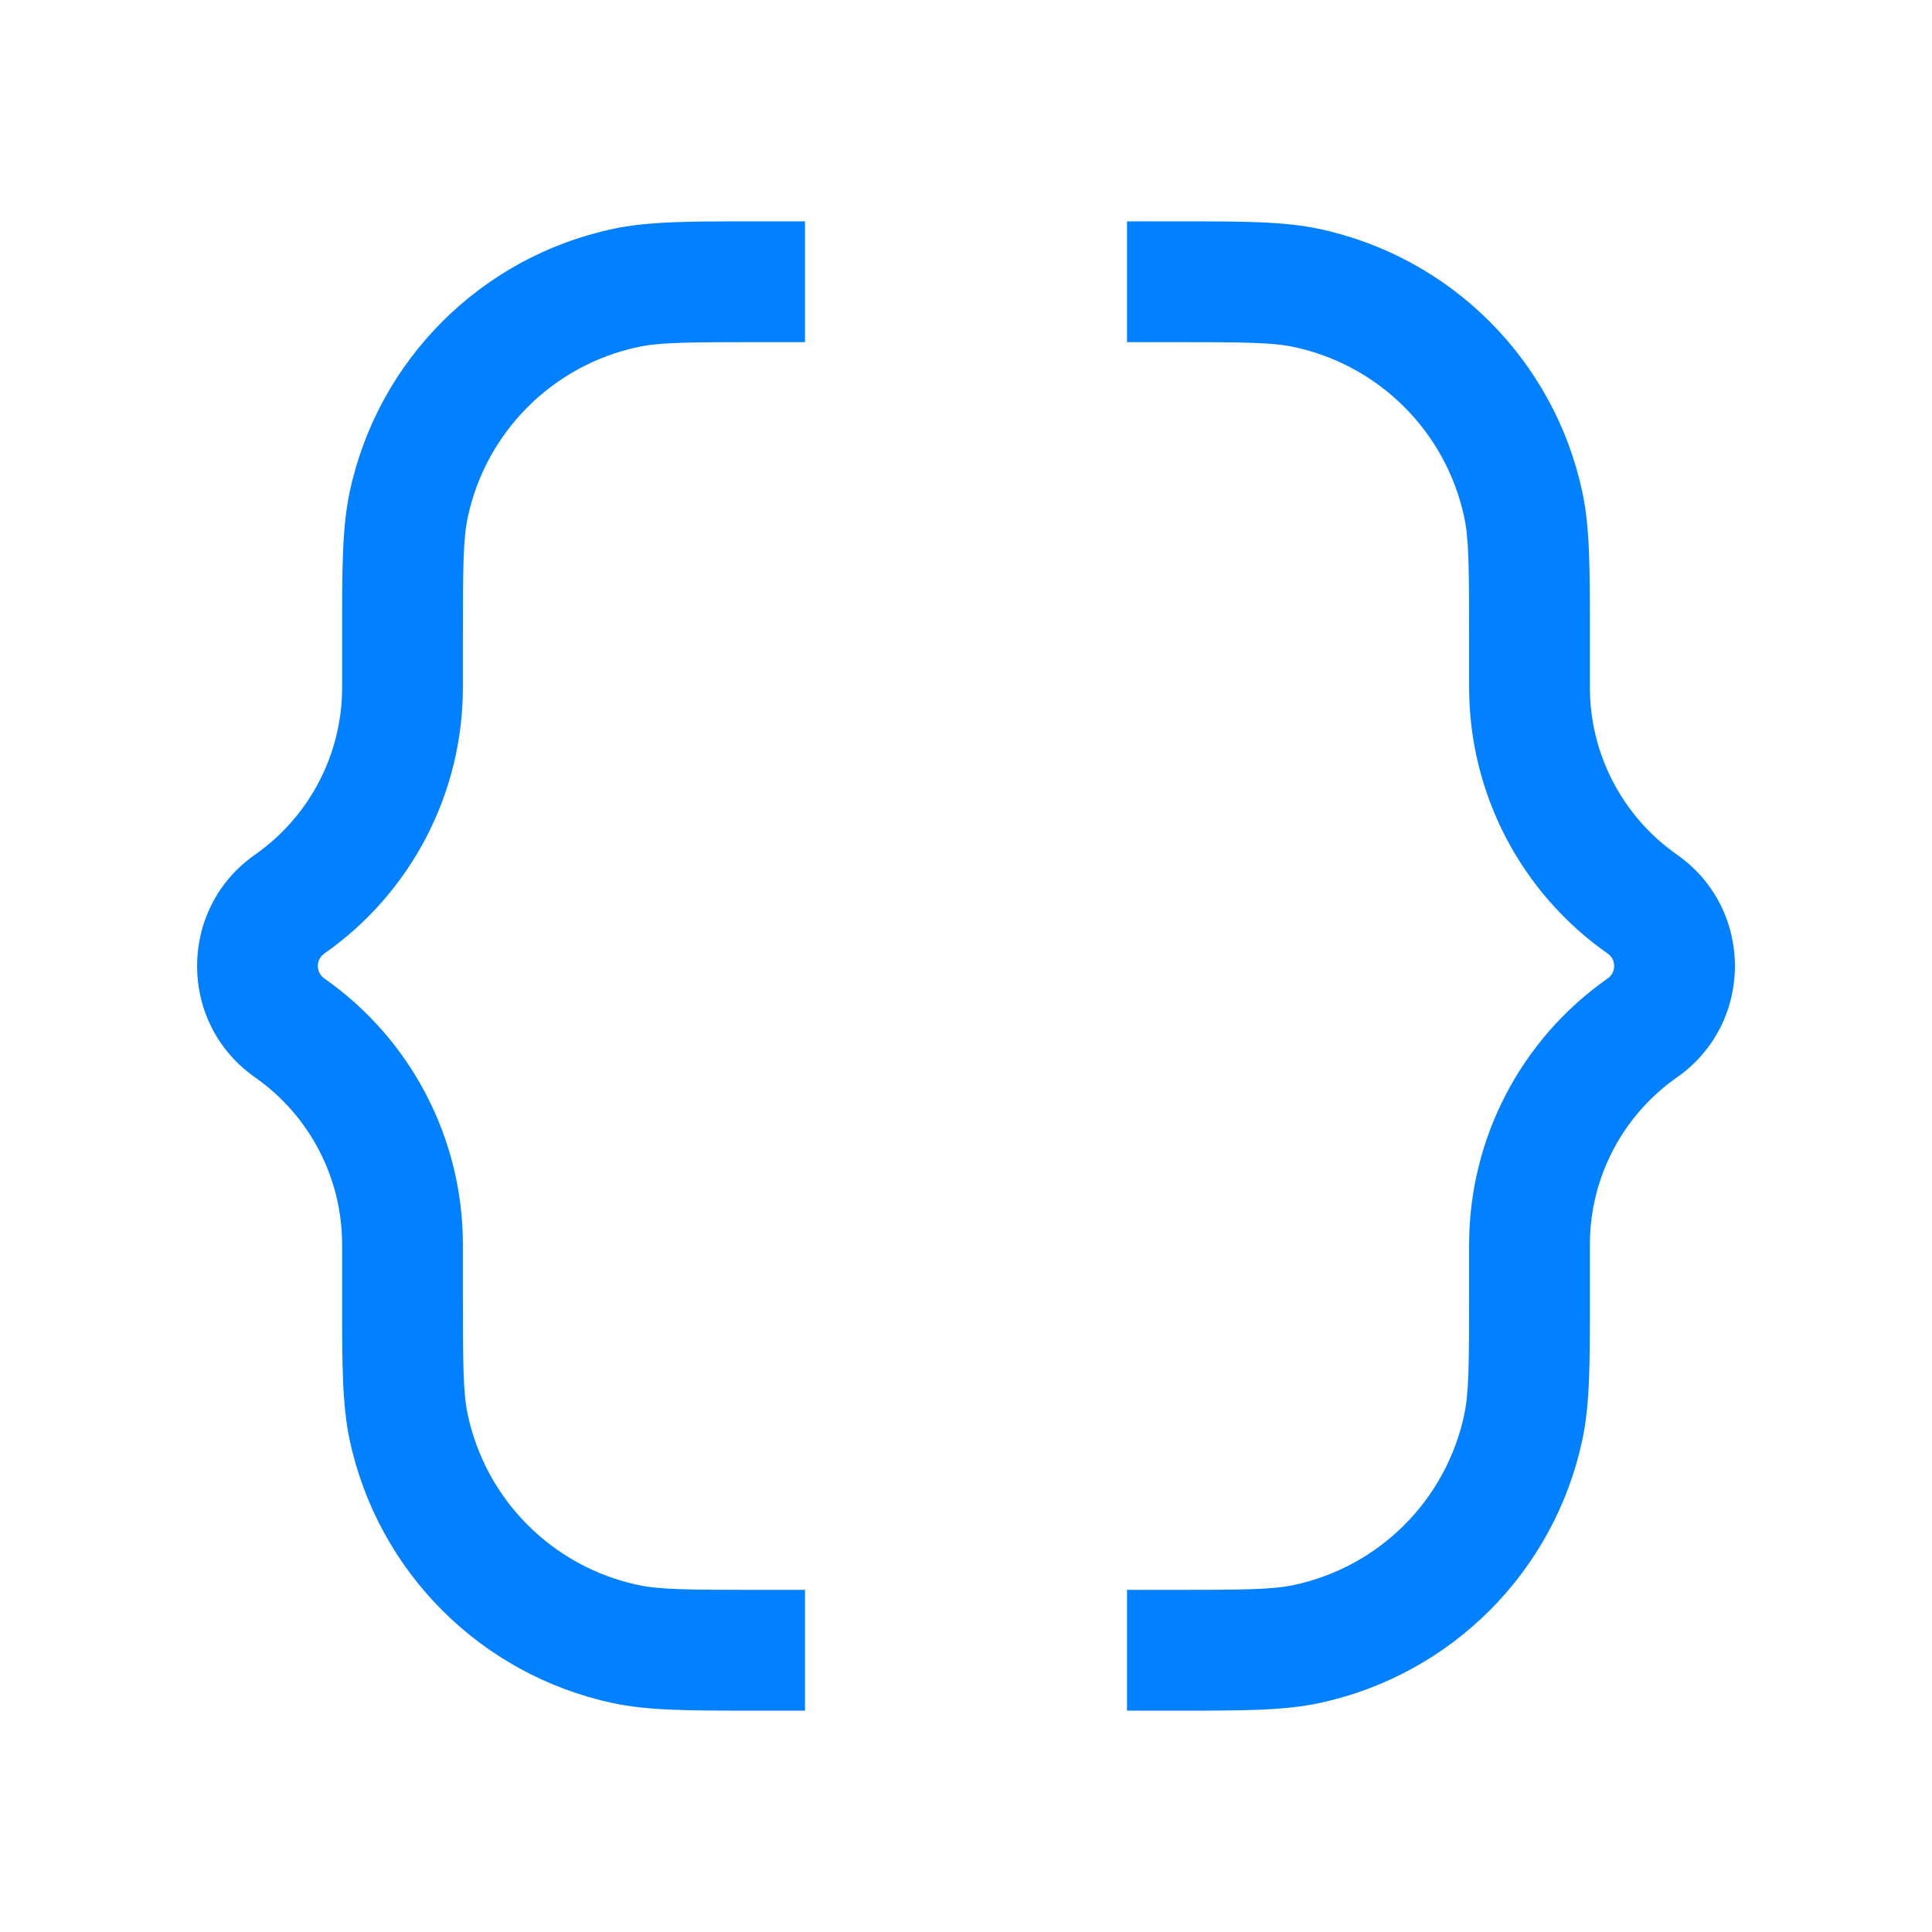
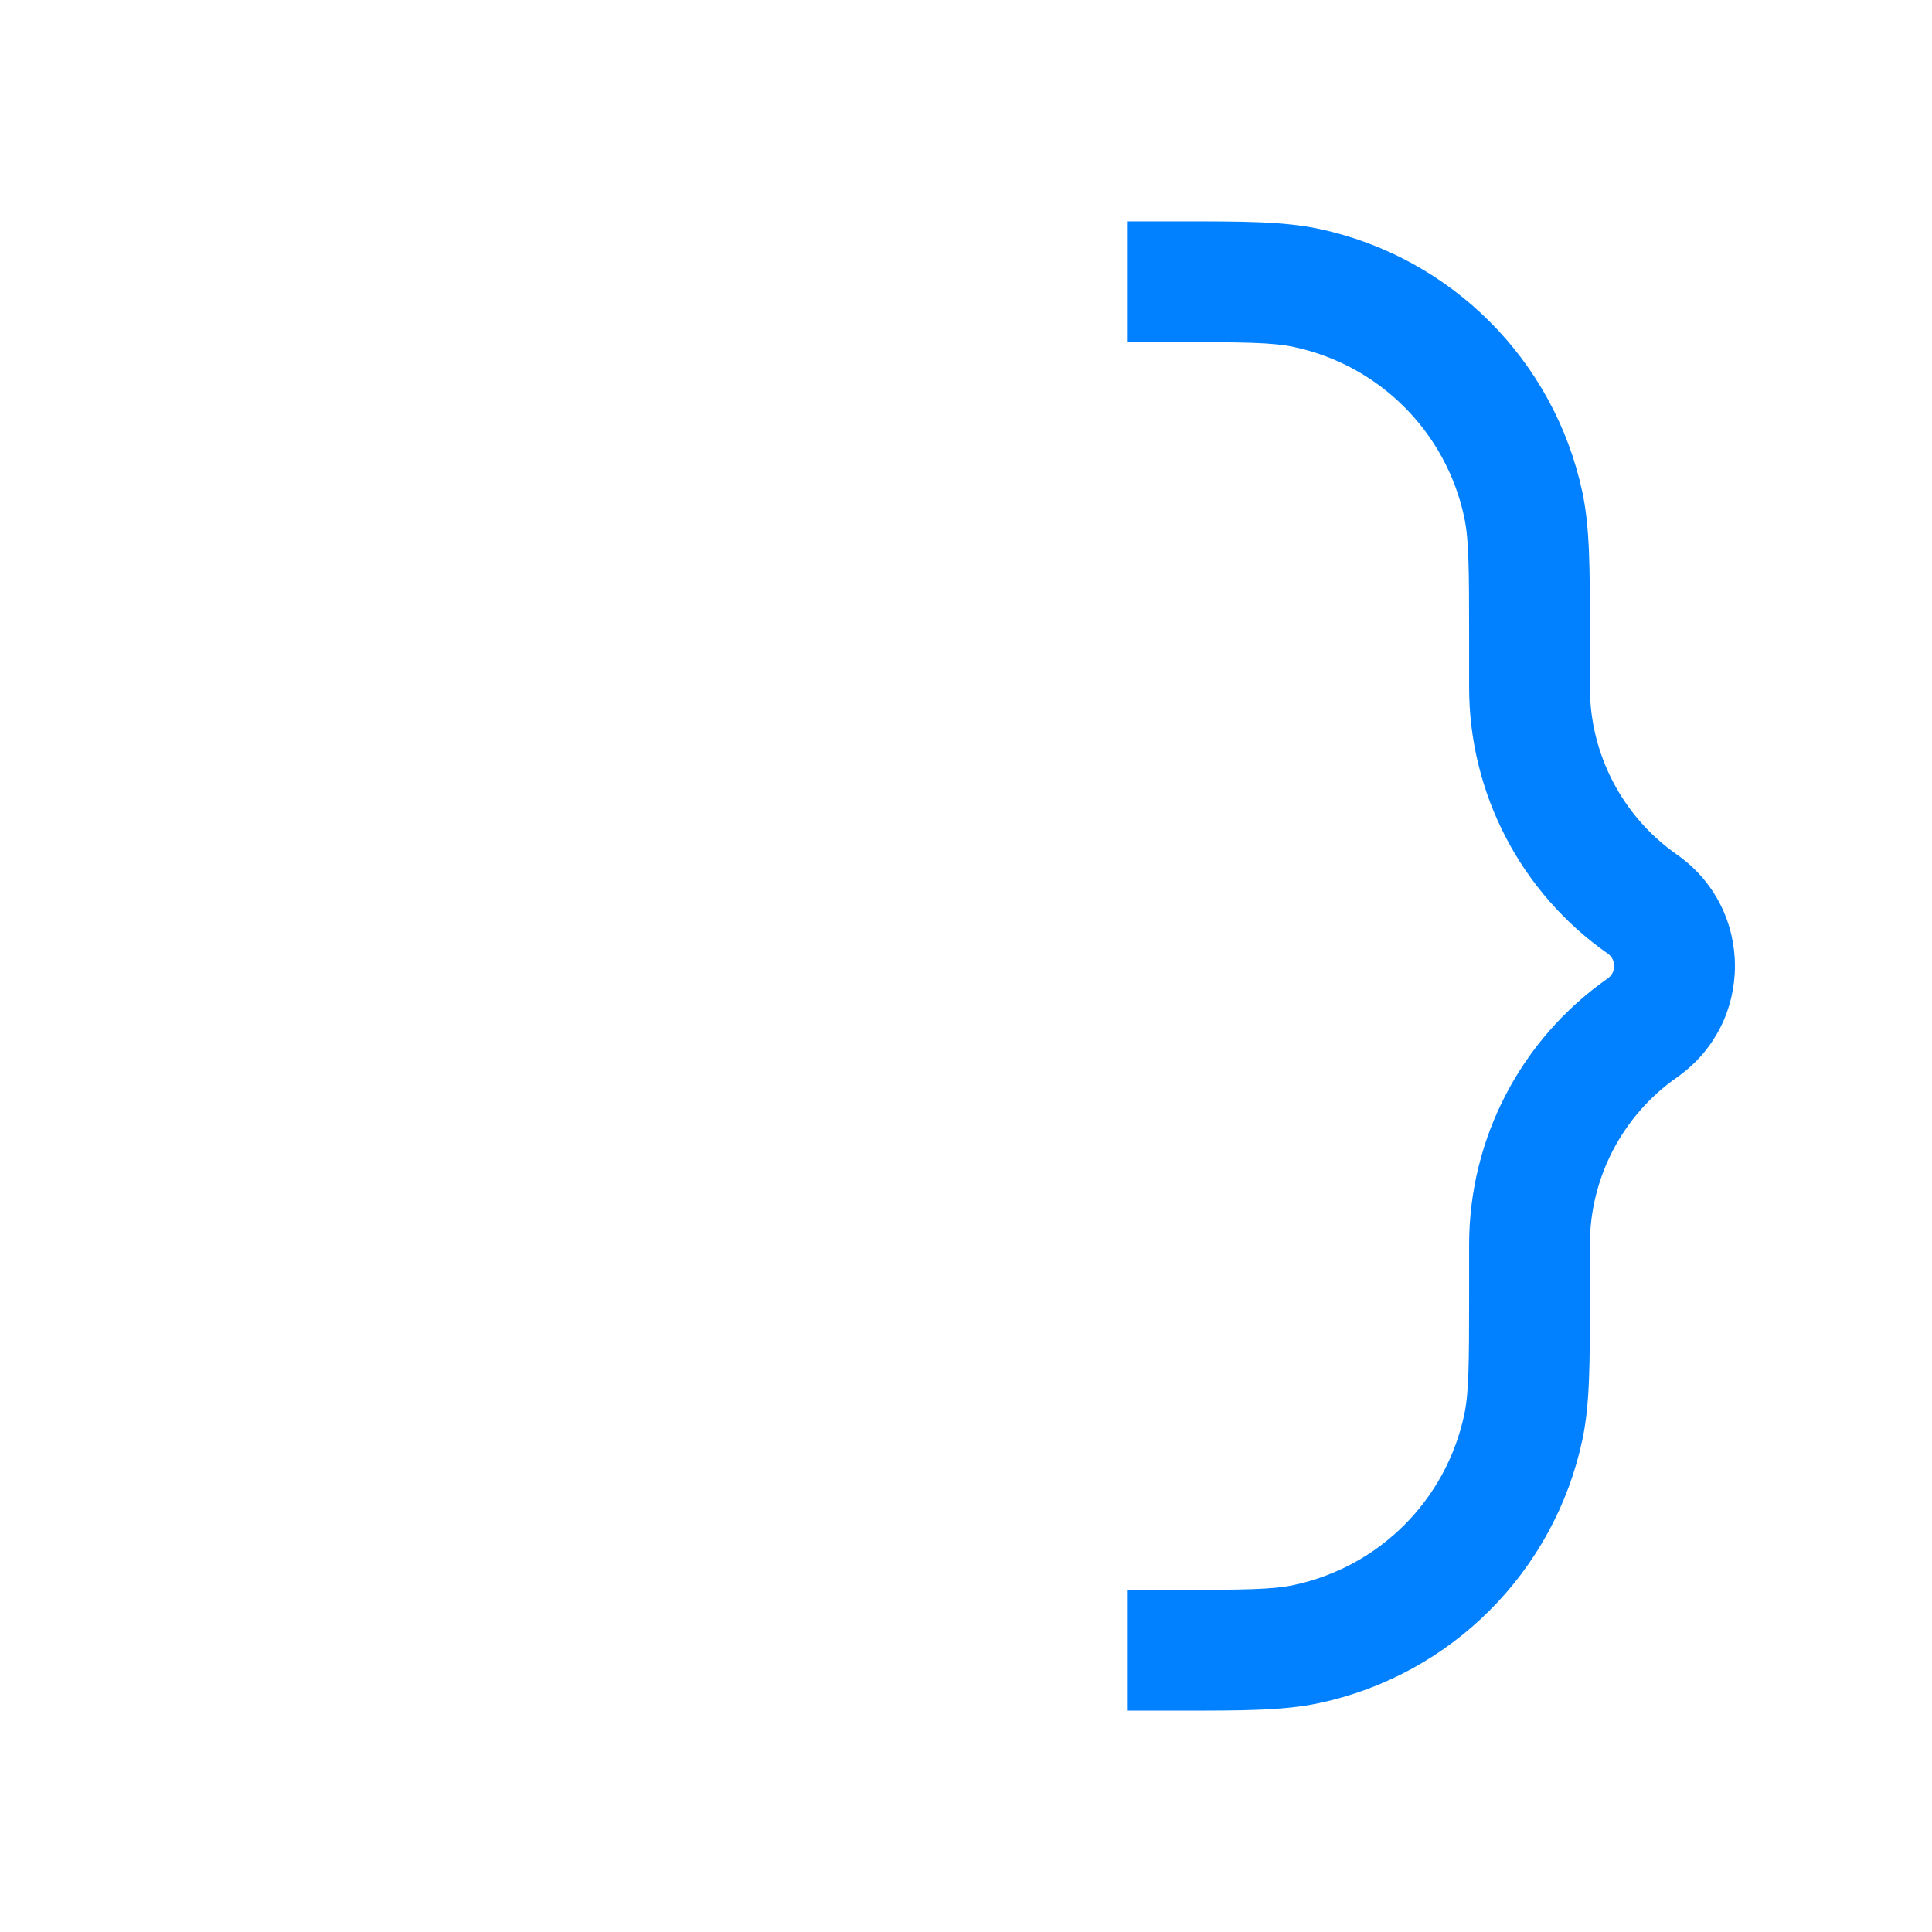
<svg xmlns="http://www.w3.org/2000/svg" width="48" height="48" viewBox="0 0 48 48" fill="none">
  <path d="M29.319 42.5C30.875 42.5 31.896 42.501 32.778 42.312C36.053 41.612 38.611 39.053 39.312 35.778C39.501 34.896 39.5 33.875 39.5 32.319L39.5 30.921C39.5 29.267 40.307 27.716 41.663 26.767C43.584 25.422 43.584 22.578 41.663 21.233C40.307 20.284 39.5 18.733 39.5 17.079L39.5 15.681C39.5 14.125 39.501 13.104 39.312 12.222C38.611 8.947 36.053 6.388 32.778 5.688C31.896 5.499 30.875 5.5 29.319 5.5L28 5.5V8.5H29.122C30.945 8.5 31.621 8.508 32.15 8.622C34.27 9.075 35.925 10.73 36.378 12.85C36.492 13.379 36.5 14.055 36.5 15.878V17.079C36.5 19.712 37.785 22.18 39.943 23.691C40.157 23.841 40.157 24.159 39.943 24.309C37.785 25.82 36.5 28.288 36.5 30.921V32.122C36.5 33.945 36.492 34.621 36.378 35.15C35.925 37.27 34.27 38.925 32.15 39.378C31.621 39.492 30.945 39.5 29.122 39.5H28V42.5L29.319 42.5Z" fill="#0180FF" />
-   <path d="M18.681 42.5C17.125 42.5 16.104 42.501 15.223 42.312C11.947 41.612 9.388 39.053 8.688 35.778C8.5 34.896 8.5 33.875 8.5 32.319L8.5 30.921C8.5 29.267 7.693 27.716 6.337 26.767C4.416 25.422 4.416 22.578 6.337 21.233C7.693 20.284 8.5 18.733 8.5 17.079L8.5 15.681C8.5 14.125 8.5 13.104 8.688 12.222C9.388 8.947 11.947 6.388 15.223 5.688C16.104 5.499 17.125 5.5 18.681 5.5L20 5.5V8.5H18.878C17.055 8.5 16.379 8.508 15.85 8.622C13.73 9.075 12.075 10.73 11.622 12.85C11.508 13.379 11.5 14.055 11.5 15.878V17.079C11.5 19.712 10.215 22.18 8.057 23.691C7.843 23.841 7.843 24.159 8.057 24.309C10.215 25.82 11.5 28.288 11.5 30.921V32.122C11.5 33.945 11.508 34.621 11.622 35.15C12.075 37.27 13.73 38.925 15.85 39.378C16.379 39.492 17.055 39.5 18.878 39.5H20V42.5L18.681 42.5Z" fill="#0180FF" />
</svg>